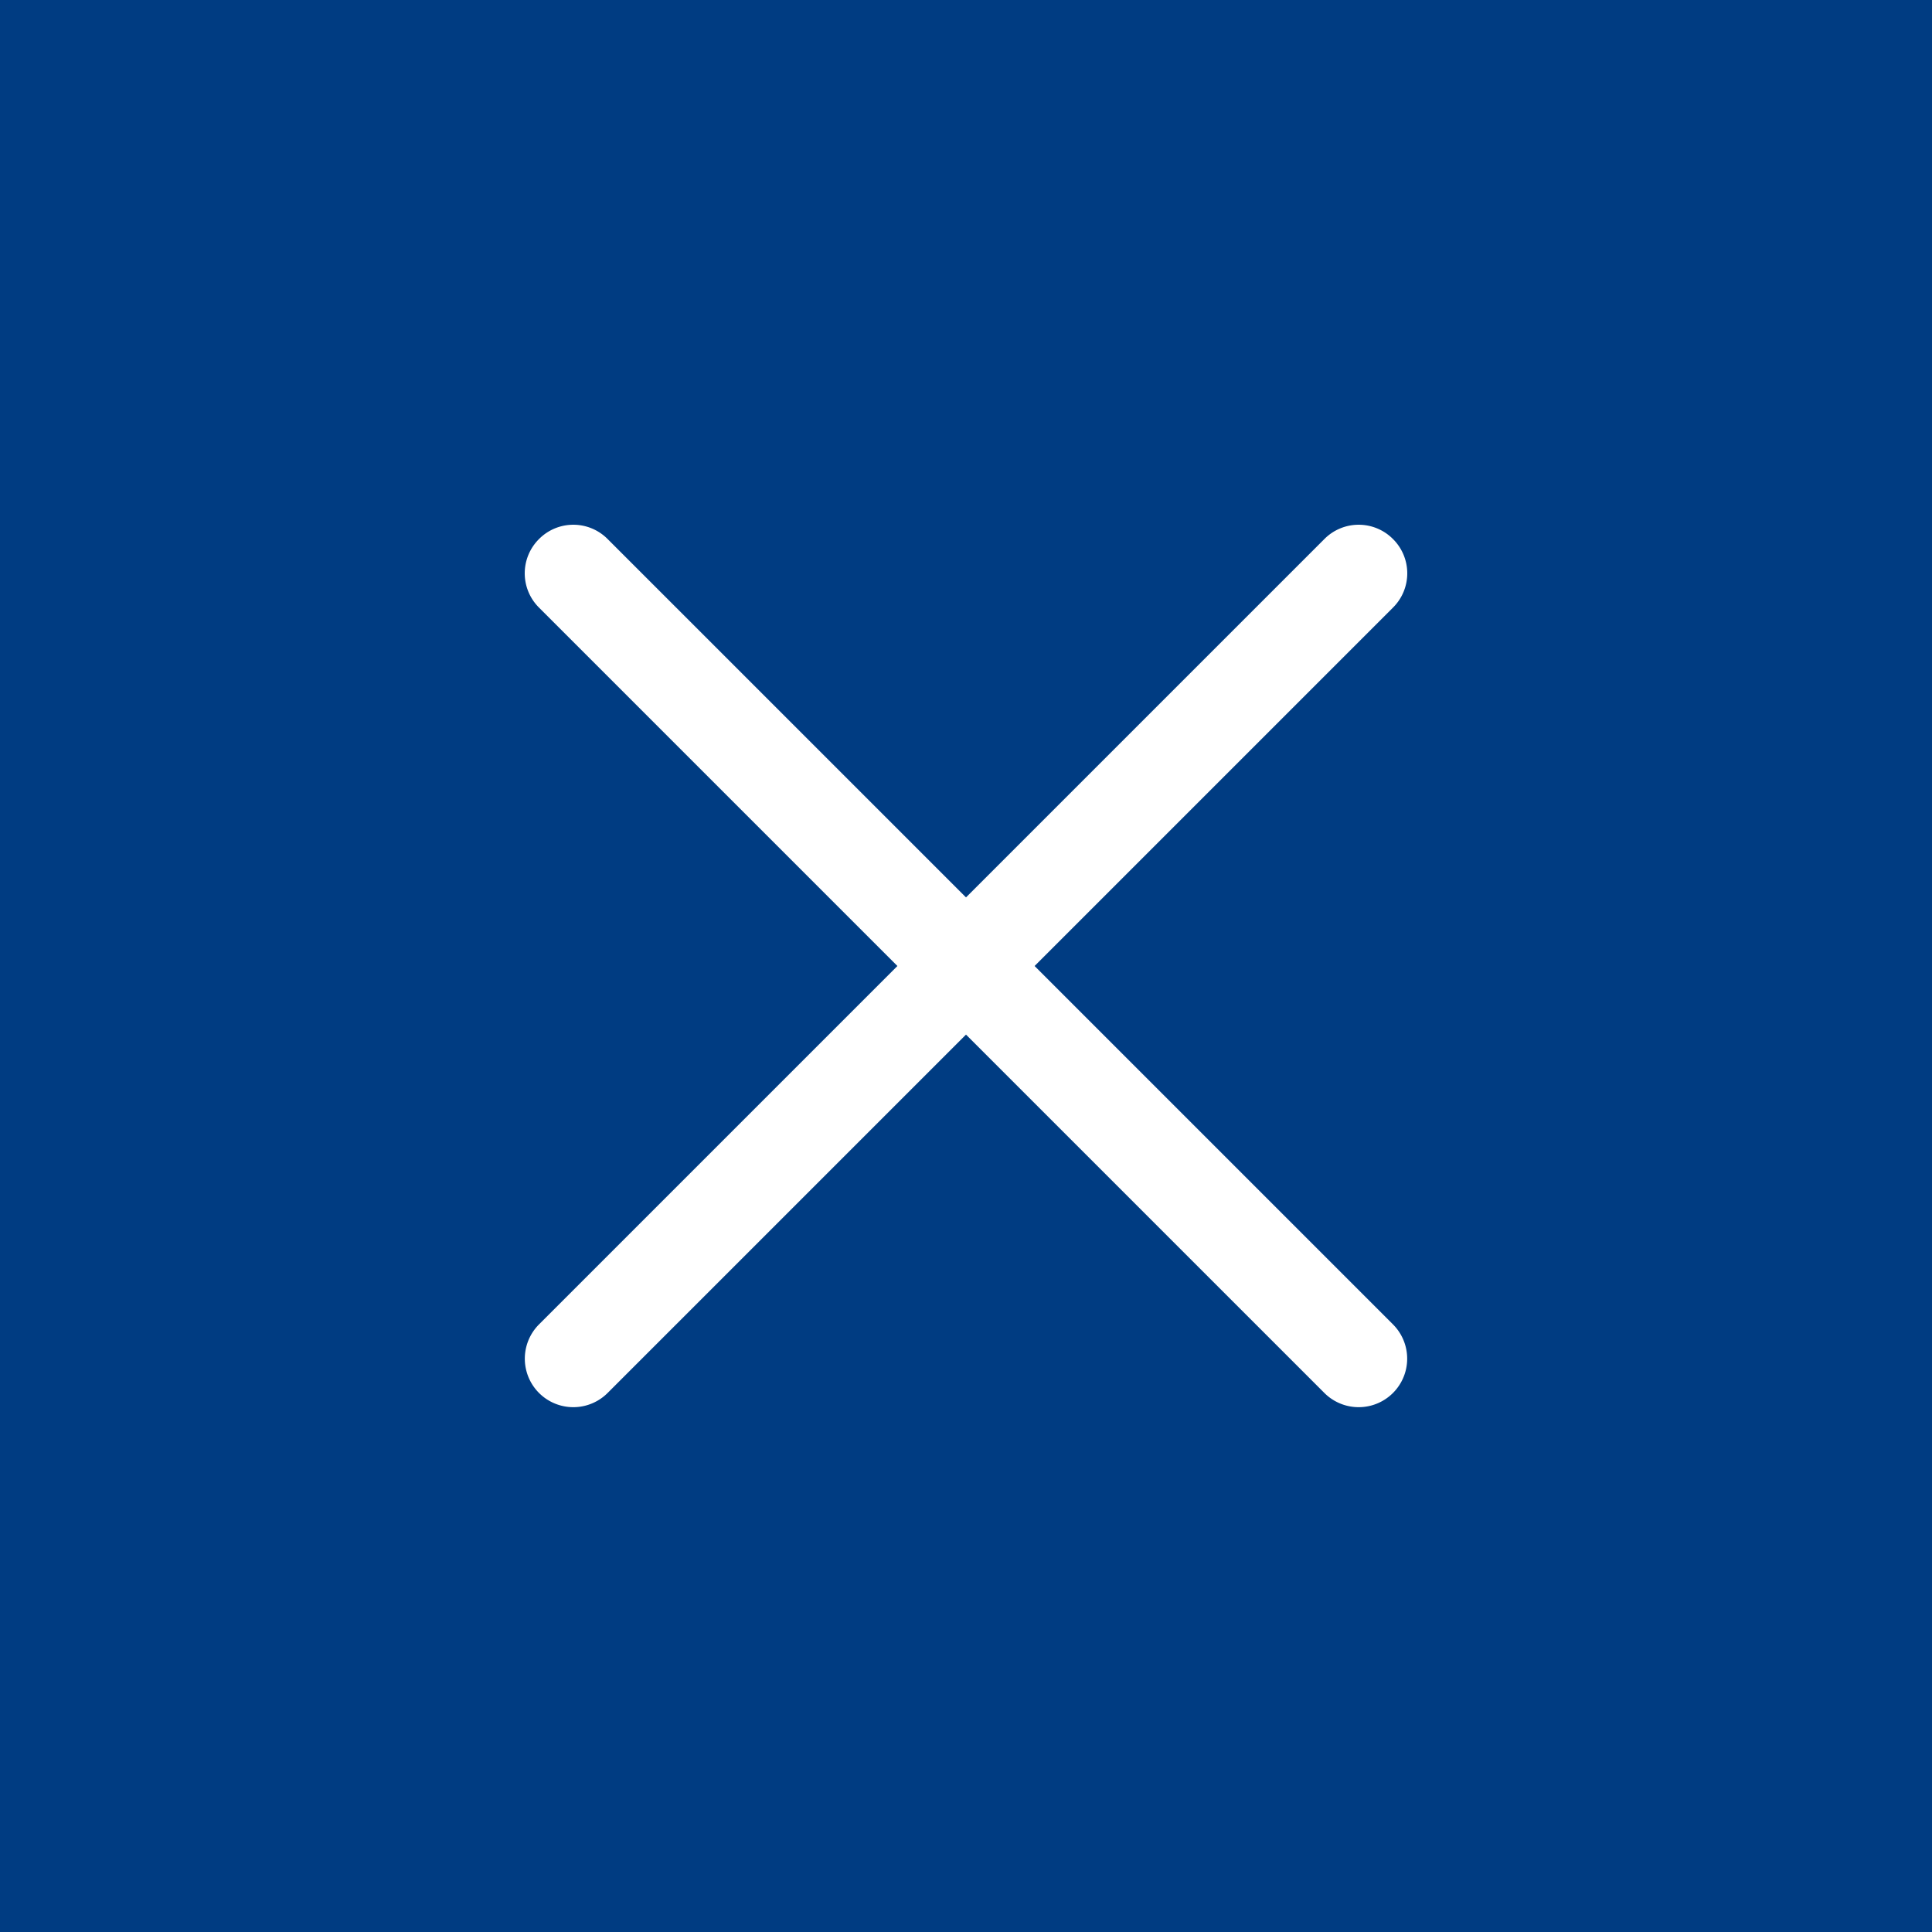
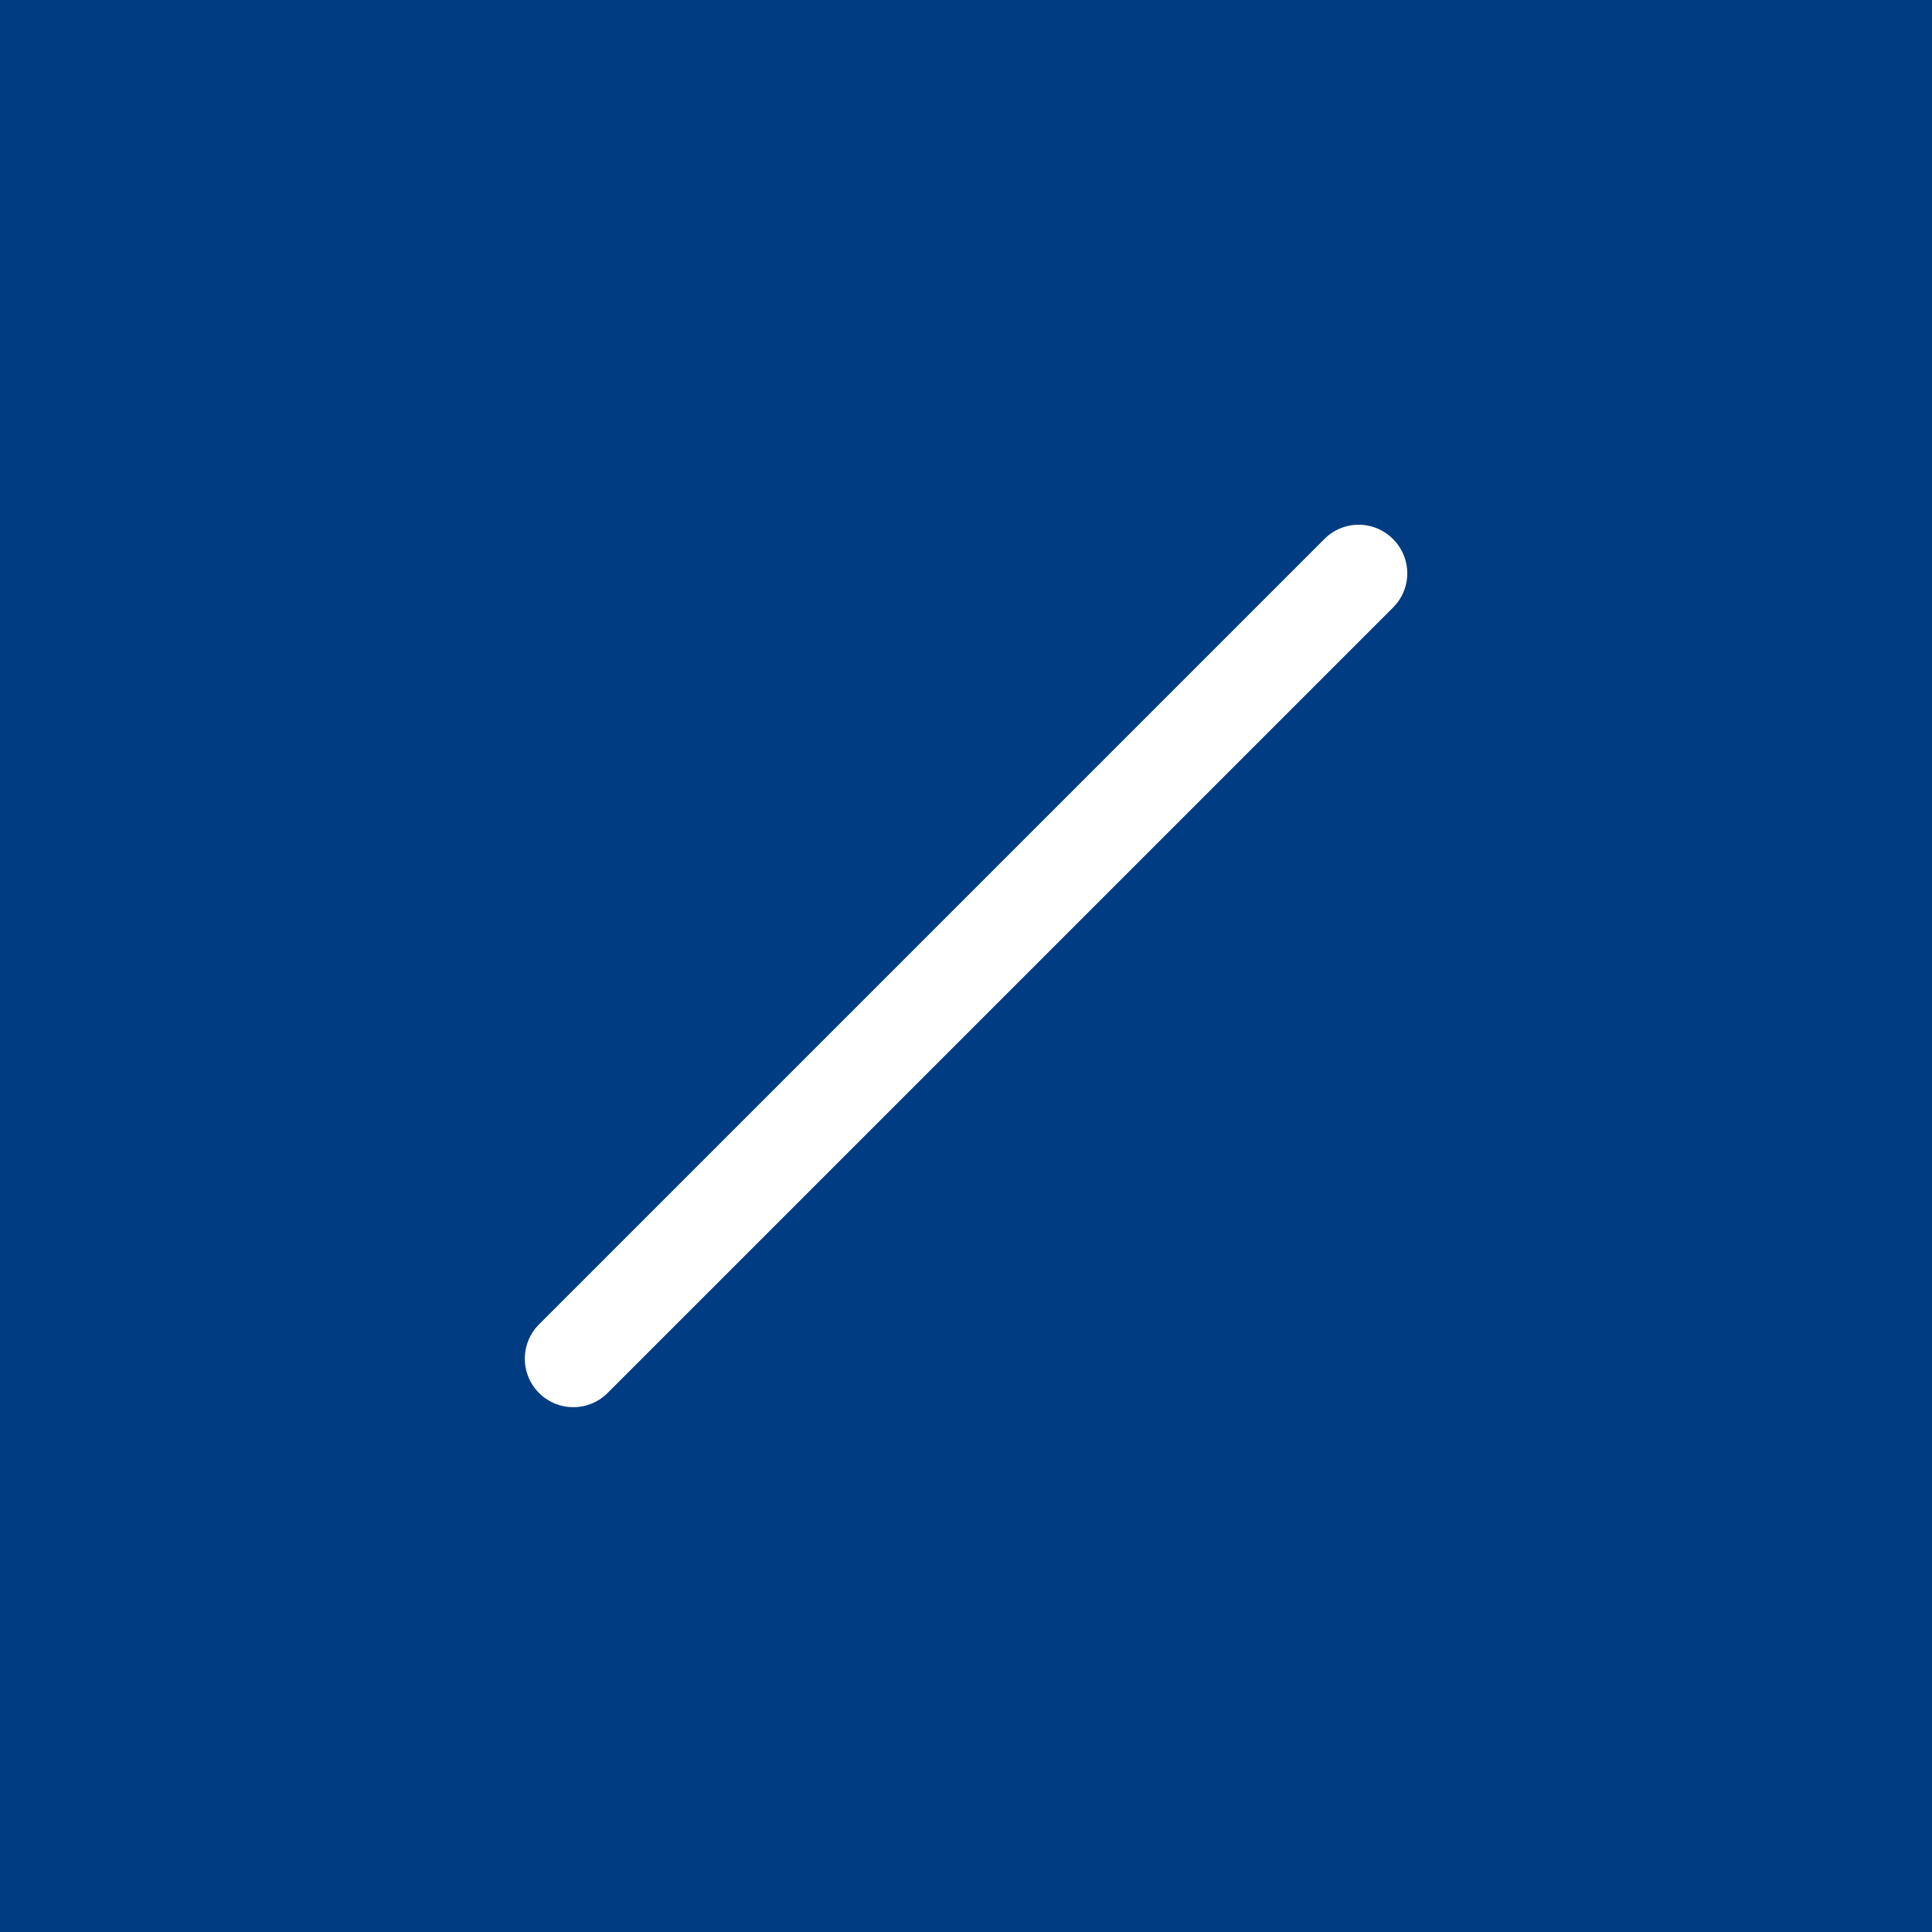
<svg xmlns="http://www.w3.org/2000/svg" viewBox="0 0 40 40">
  <defs>
    <style>.a{fill:#003c82;}.b{fill:#fff;}</style>
  </defs>
  <rect class="a" width="40" height="40" />
  <path class="b" d="M28.84,11.16a1,1,0,0,0-1.42,0L11.16,27.42a1,1,0,1,0,1.42,1.42L28.84,12.58A1,1,0,0,0,28.84,11.16Z" />
-   <path class="b" d="M11.16,11.16a1,1,0,0,0,0,1.42L27.42,28.84a1,1,0,1,0,1.42-1.42L12.58,11.16A1,1,0,0,0,11.16,11.16Z" />
</svg>